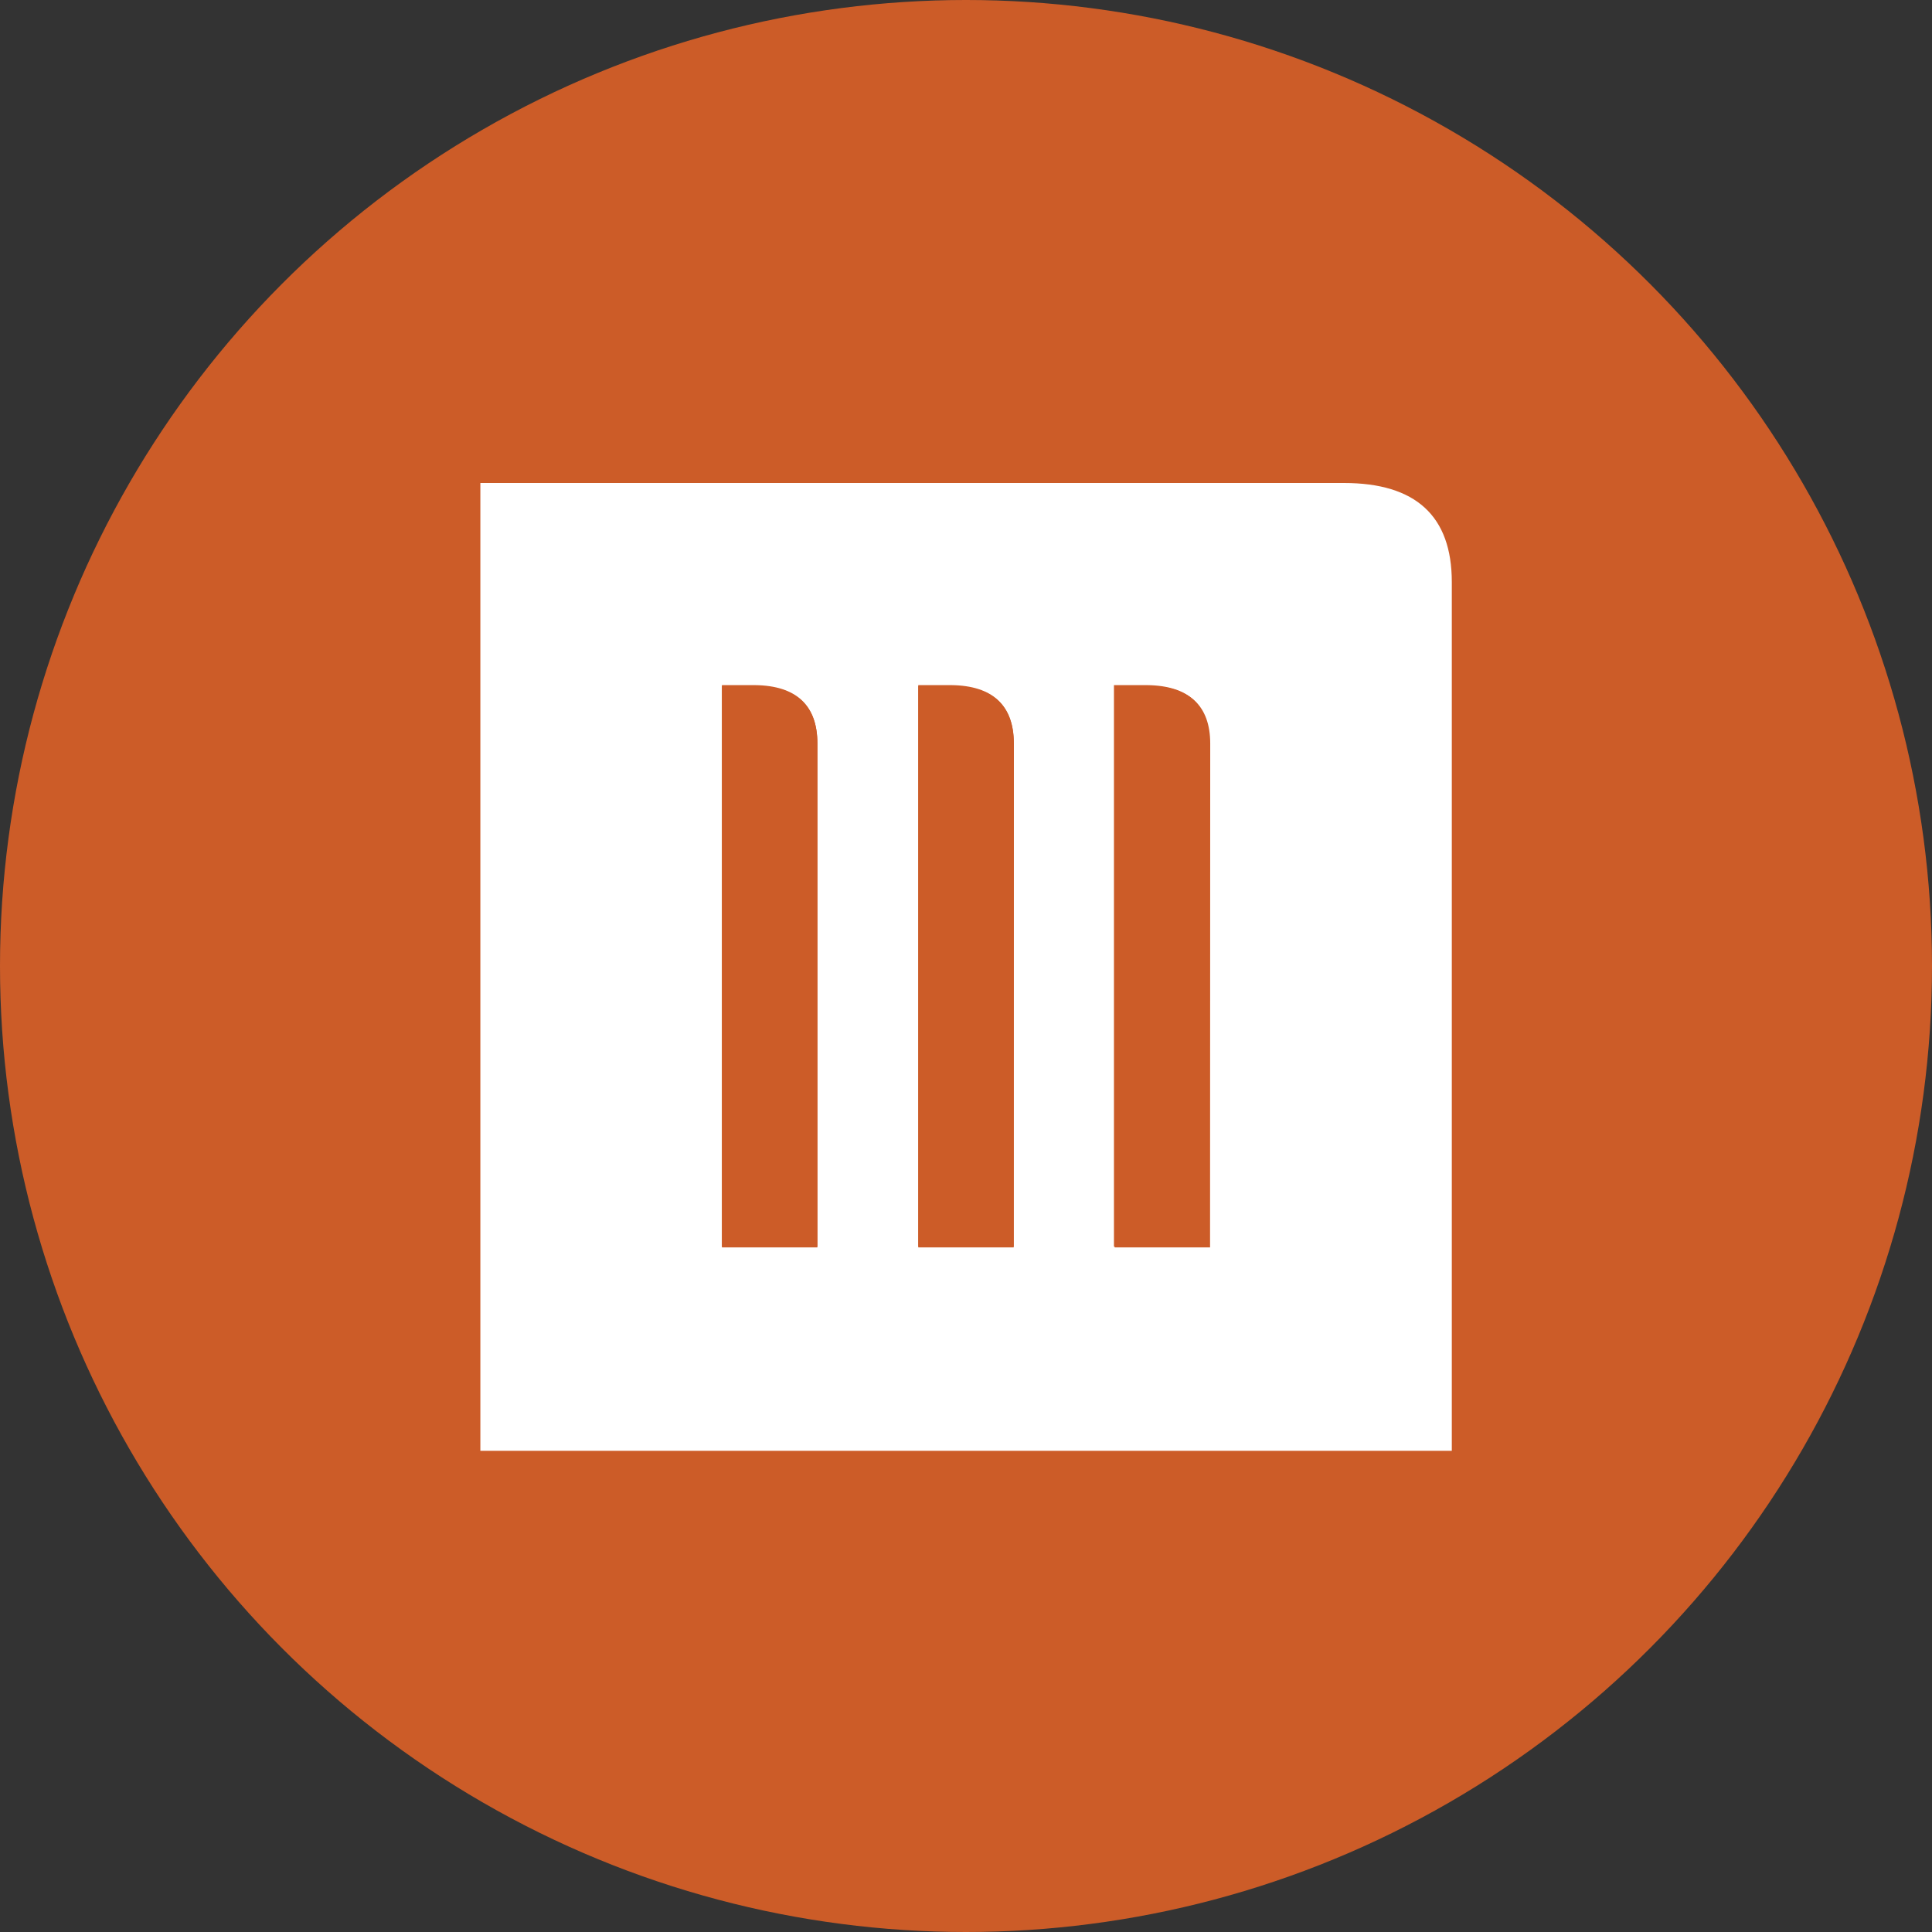
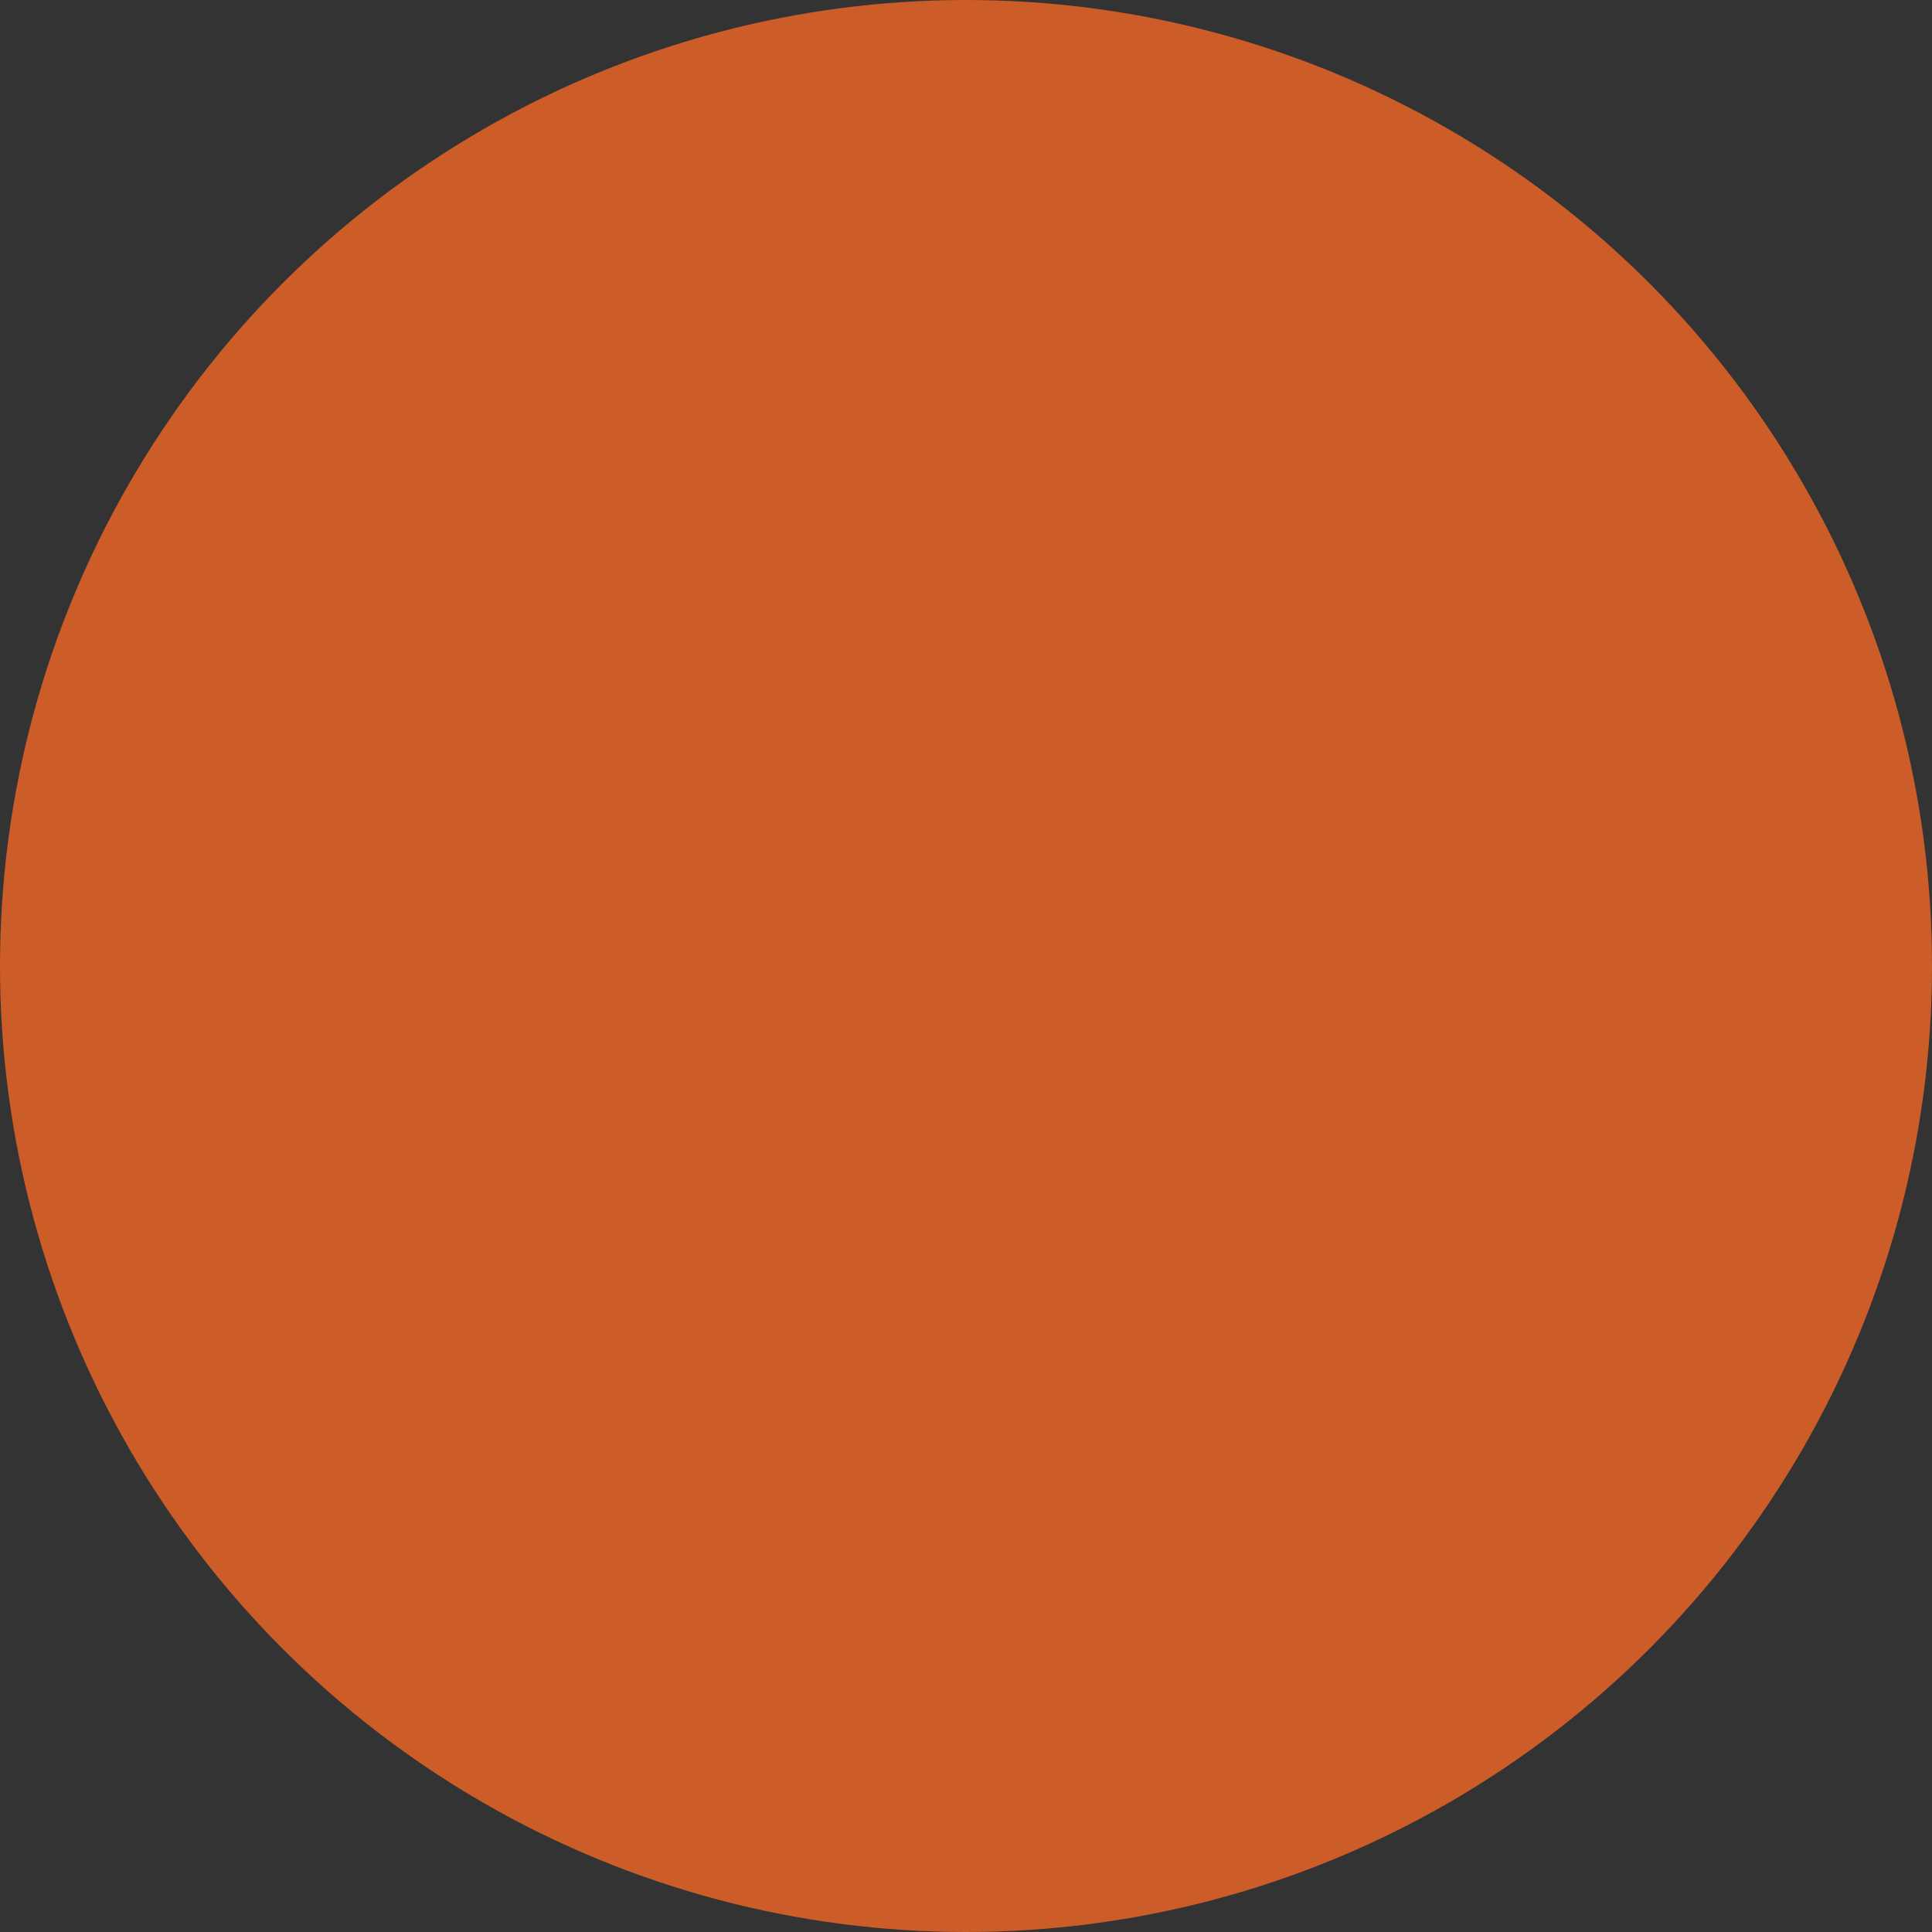
<svg xmlns="http://www.w3.org/2000/svg" id="Folio" viewBox="0 0 117 117">
  <rect x="0" y="0" width="117" height="117" fill="#333333" stroke="none" />
  <defs>
    <style>.cls-1{opacity:1;}.cls-2{fill:#cc5c28;}.cls-3{fill:#fff;}</style>
  </defs>
  <title>folio_icon</title>
  <g class="cls-1">
    <circle class="cls-2" cx="58.5" cy="58.5" r="58.5" />
  </g>
-   <path class="cls-3" d="M173.15,162h-52.3v58.61h58.83V168C179.68,164,177.5,162,173.15,162Zm-31.89,46.29h-5.78v-34h2c2.52,0,3.78,1.21,3.78,3.49Zm11.89,0h-5.78v-34h2c2.53,0,3.79,1.21,3.79,3.49Zm11.89,0h-5.78v-34h2c2.53,0,3.79,1.21,3.79,3.49Z" transform="translate(-91.76 -132.75)" />
-   <path class="cls-2" d="M165,177.76v30.48h-5.78v-34h2C163.78,174.27,165,175.48,165,177.76Z" transform="translate(-91.76 -132.75)" />
-   <path class="cls-2" d="M153.15,177.76v30.48h-5.78v-34h2C151.89,174.27,153.15,175.48,153.15,177.76Z" transform="translate(-91.76 -132.75)" />
-   <path class="cls-2" d="M141.26,177.76v30.48h-5.78v-34h2C140,174.27,141.26,175.48,141.26,177.76Z" transform="translate(-91.76 -132.75)" />
</svg>